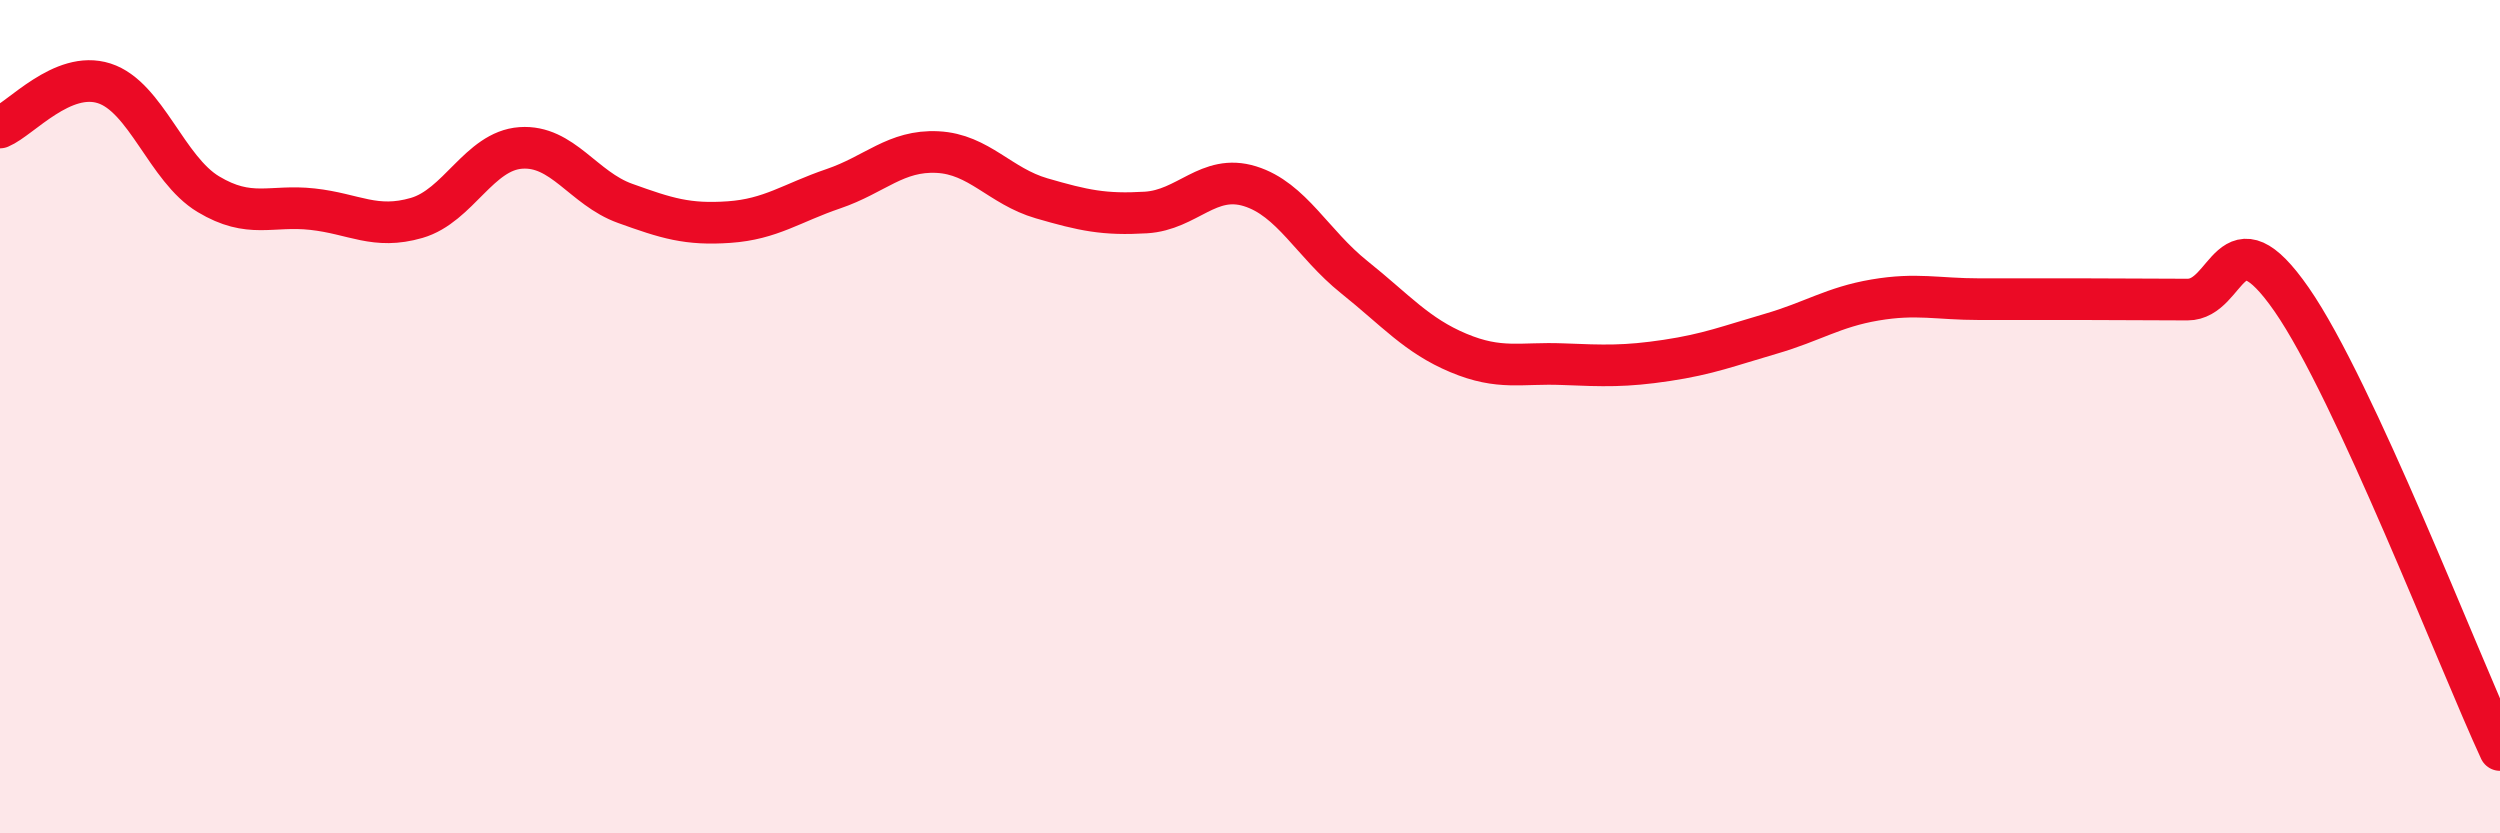
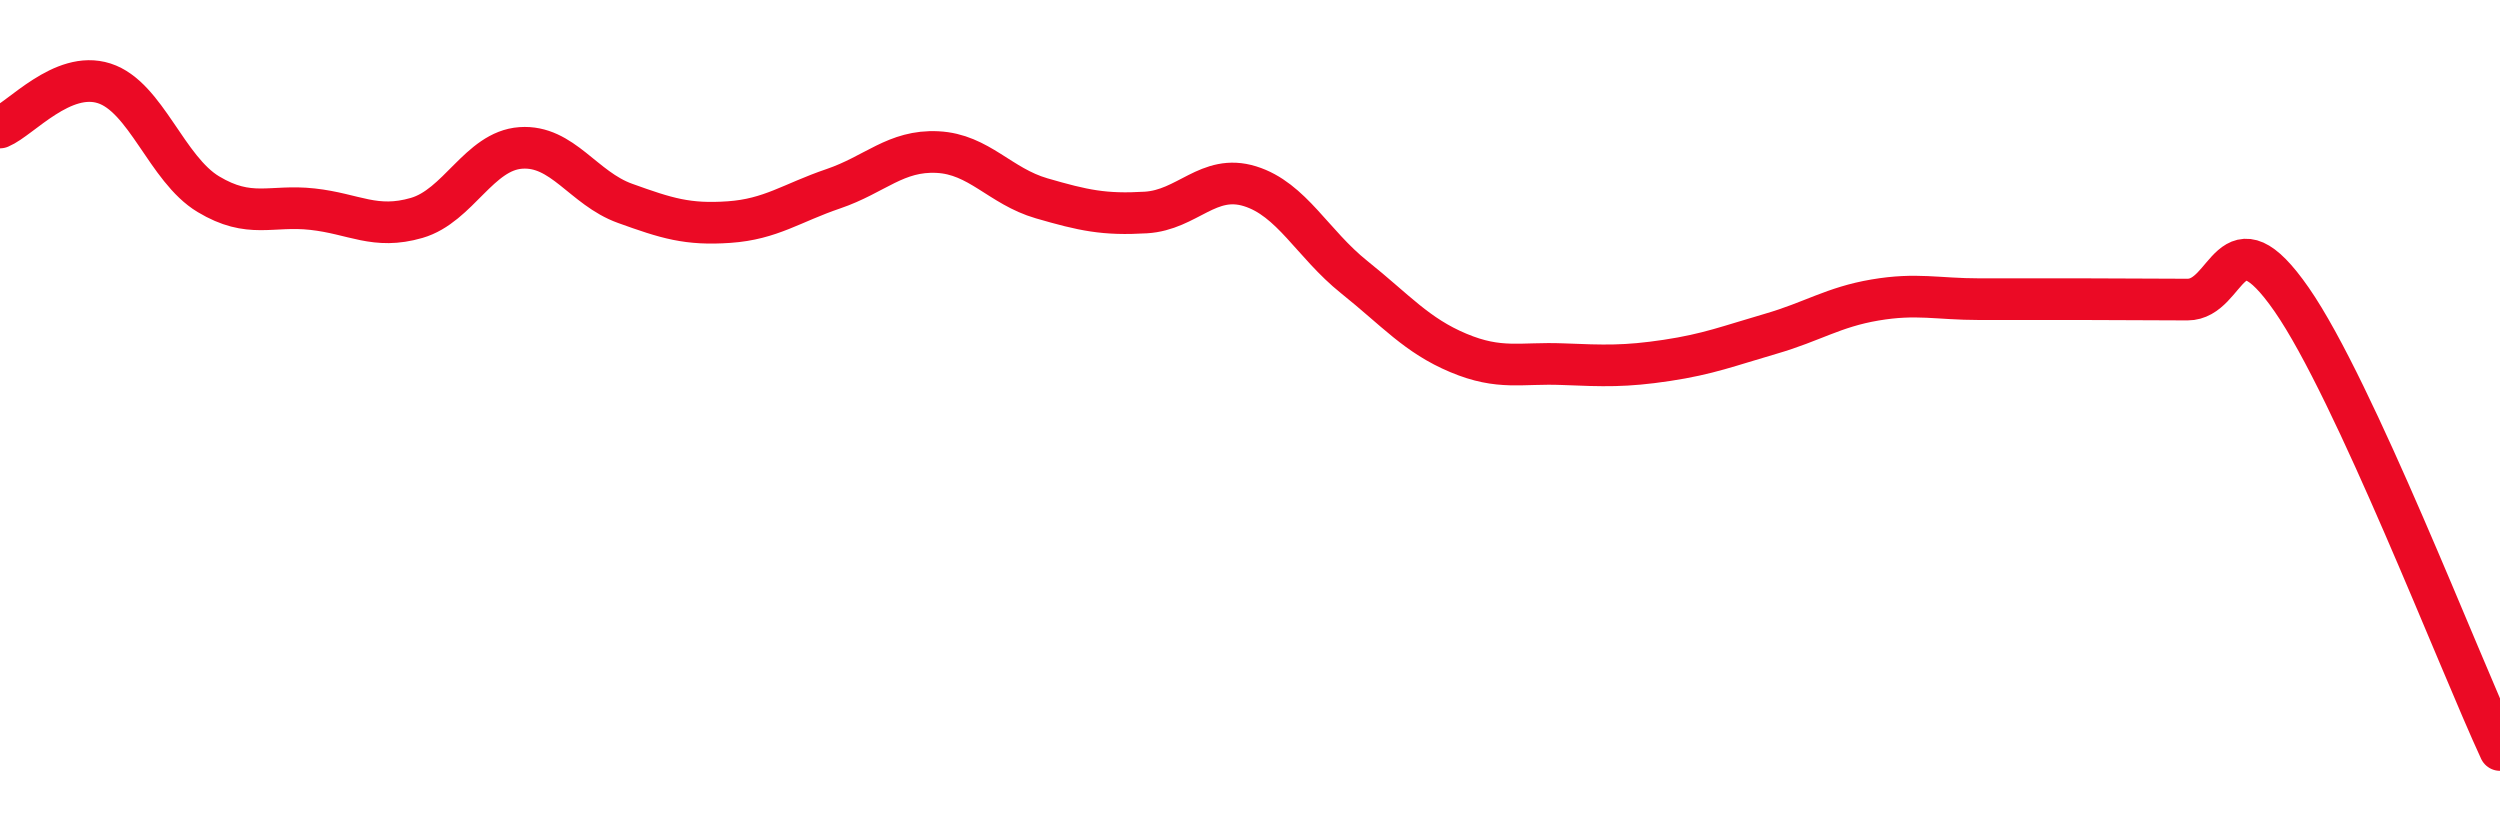
<svg xmlns="http://www.w3.org/2000/svg" width="60" height="20" viewBox="0 0 60 20">
-   <path d="M 0,3.06 C 0.5,2.85 1.5,1.68 2.5,2 C 3.5,2.32 4,4.06 5,4.66 C 6,5.26 6.5,4.91 7.5,5.02 C 8.5,5.13 9,5.52 10,5.23 C 11,4.94 11.5,3.62 12.5,3.55 C 13.5,3.48 14,4.52 15,4.88 C 16,5.24 16.5,5.4 17.5,5.33 C 18.5,5.26 19,4.87 20,4.53 C 21,4.19 21.5,3.6 22.5,3.65 C 23.5,3.7 24,4.47 25,4.76 C 26,5.05 26.5,5.16 27.5,5.1 C 28.5,5.04 29,4.16 30,4.47 C 31,4.78 31.5,5.85 32.5,6.65 C 33.5,7.45 34,8.05 35,8.47 C 36,8.89 36.5,8.7 37.5,8.74 C 38.5,8.78 39,8.8 40,8.65 C 41,8.5 41.5,8.3 42.5,8.01 C 43.5,7.72 44,7.37 45,7.2 C 46,7.03 46.5,7.18 47.5,7.18 C 48.5,7.18 49,7.18 50,7.18 C 51,7.18 51.5,7.19 52.5,7.19 C 53.5,7.19 53.5,5.03 55,7.19 C 56.5,9.35 59,15.84 60,18L60 20L0 20Z" fill="#EB0A25" opacity="0.1" stroke-linecap="round" stroke-linejoin="round" />
  <path d="M 0,3.06 C 0.5,2.85 1.5,1.68 2.5,2 C 3.5,2.32 4,4.06 5,4.66 C 6,5.26 6.5,4.91 7.5,5.02 C 8.5,5.13 9,5.52 10,5.23 C 11,4.94 11.5,3.62 12.5,3.55 C 13.5,3.48 14,4.52 15,4.88 C 16,5.24 16.5,5.4 17.5,5.33 C 18.5,5.26 19,4.87 20,4.53 C 21,4.19 21.5,3.6 22.5,3.65 C 23.5,3.7 24,4.47 25,4.76 C 26,5.05 26.5,5.16 27.5,5.1 C 28.5,5.04 29,4.16 30,4.47 C 31,4.78 31.5,5.85 32.5,6.65 C 33.5,7.45 34,8.05 35,8.47 C 36,8.89 36.5,8.7 37.5,8.74 C 38.5,8.78 39,8.8 40,8.65 C 41,8.5 41.5,8.3 42.5,8.01 C 43.5,7.72 44,7.37 45,7.2 C 46,7.03 46.5,7.18 47.5,7.18 C 48.5,7.18 49,7.18 50,7.18 C 51,7.18 51.5,7.19 52.5,7.19 C 53.5,7.19 53.5,5.03 55,7.19 C 56.5,9.35 59,15.84 60,18" stroke="#EB0A25" stroke-width="1" fill="none" stroke-linecap="round" stroke-linejoin="round" />
</svg>